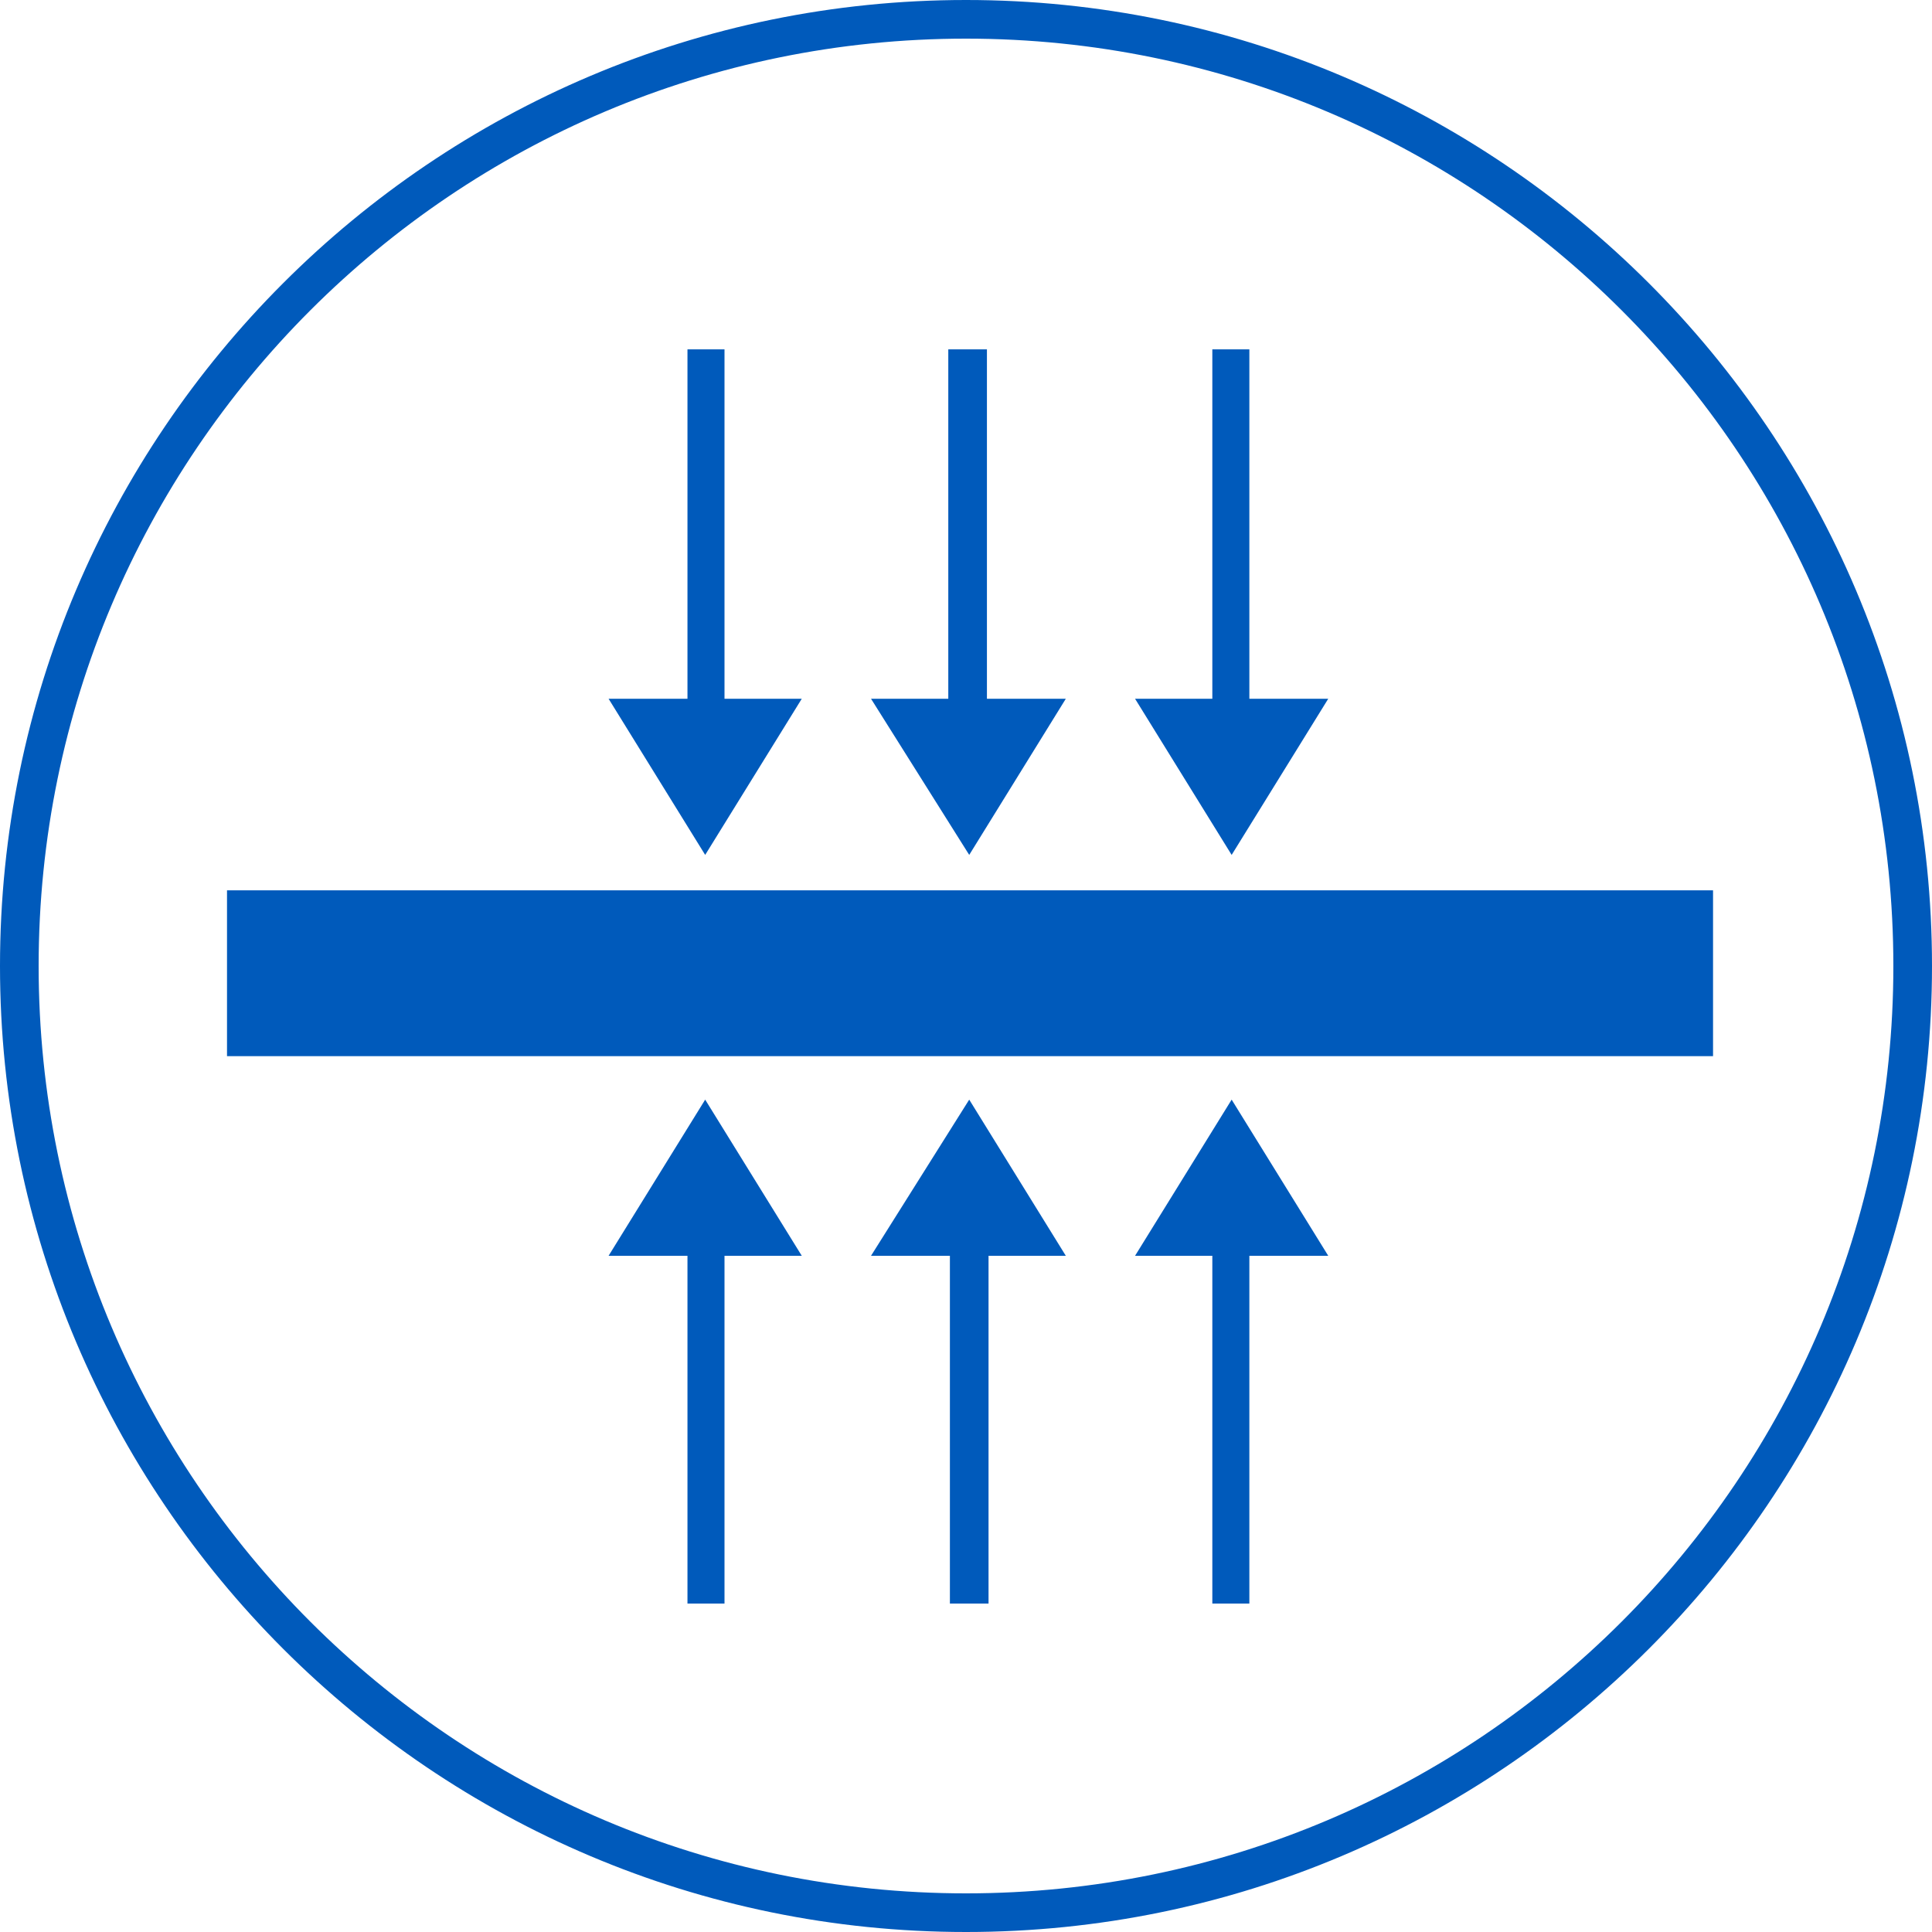
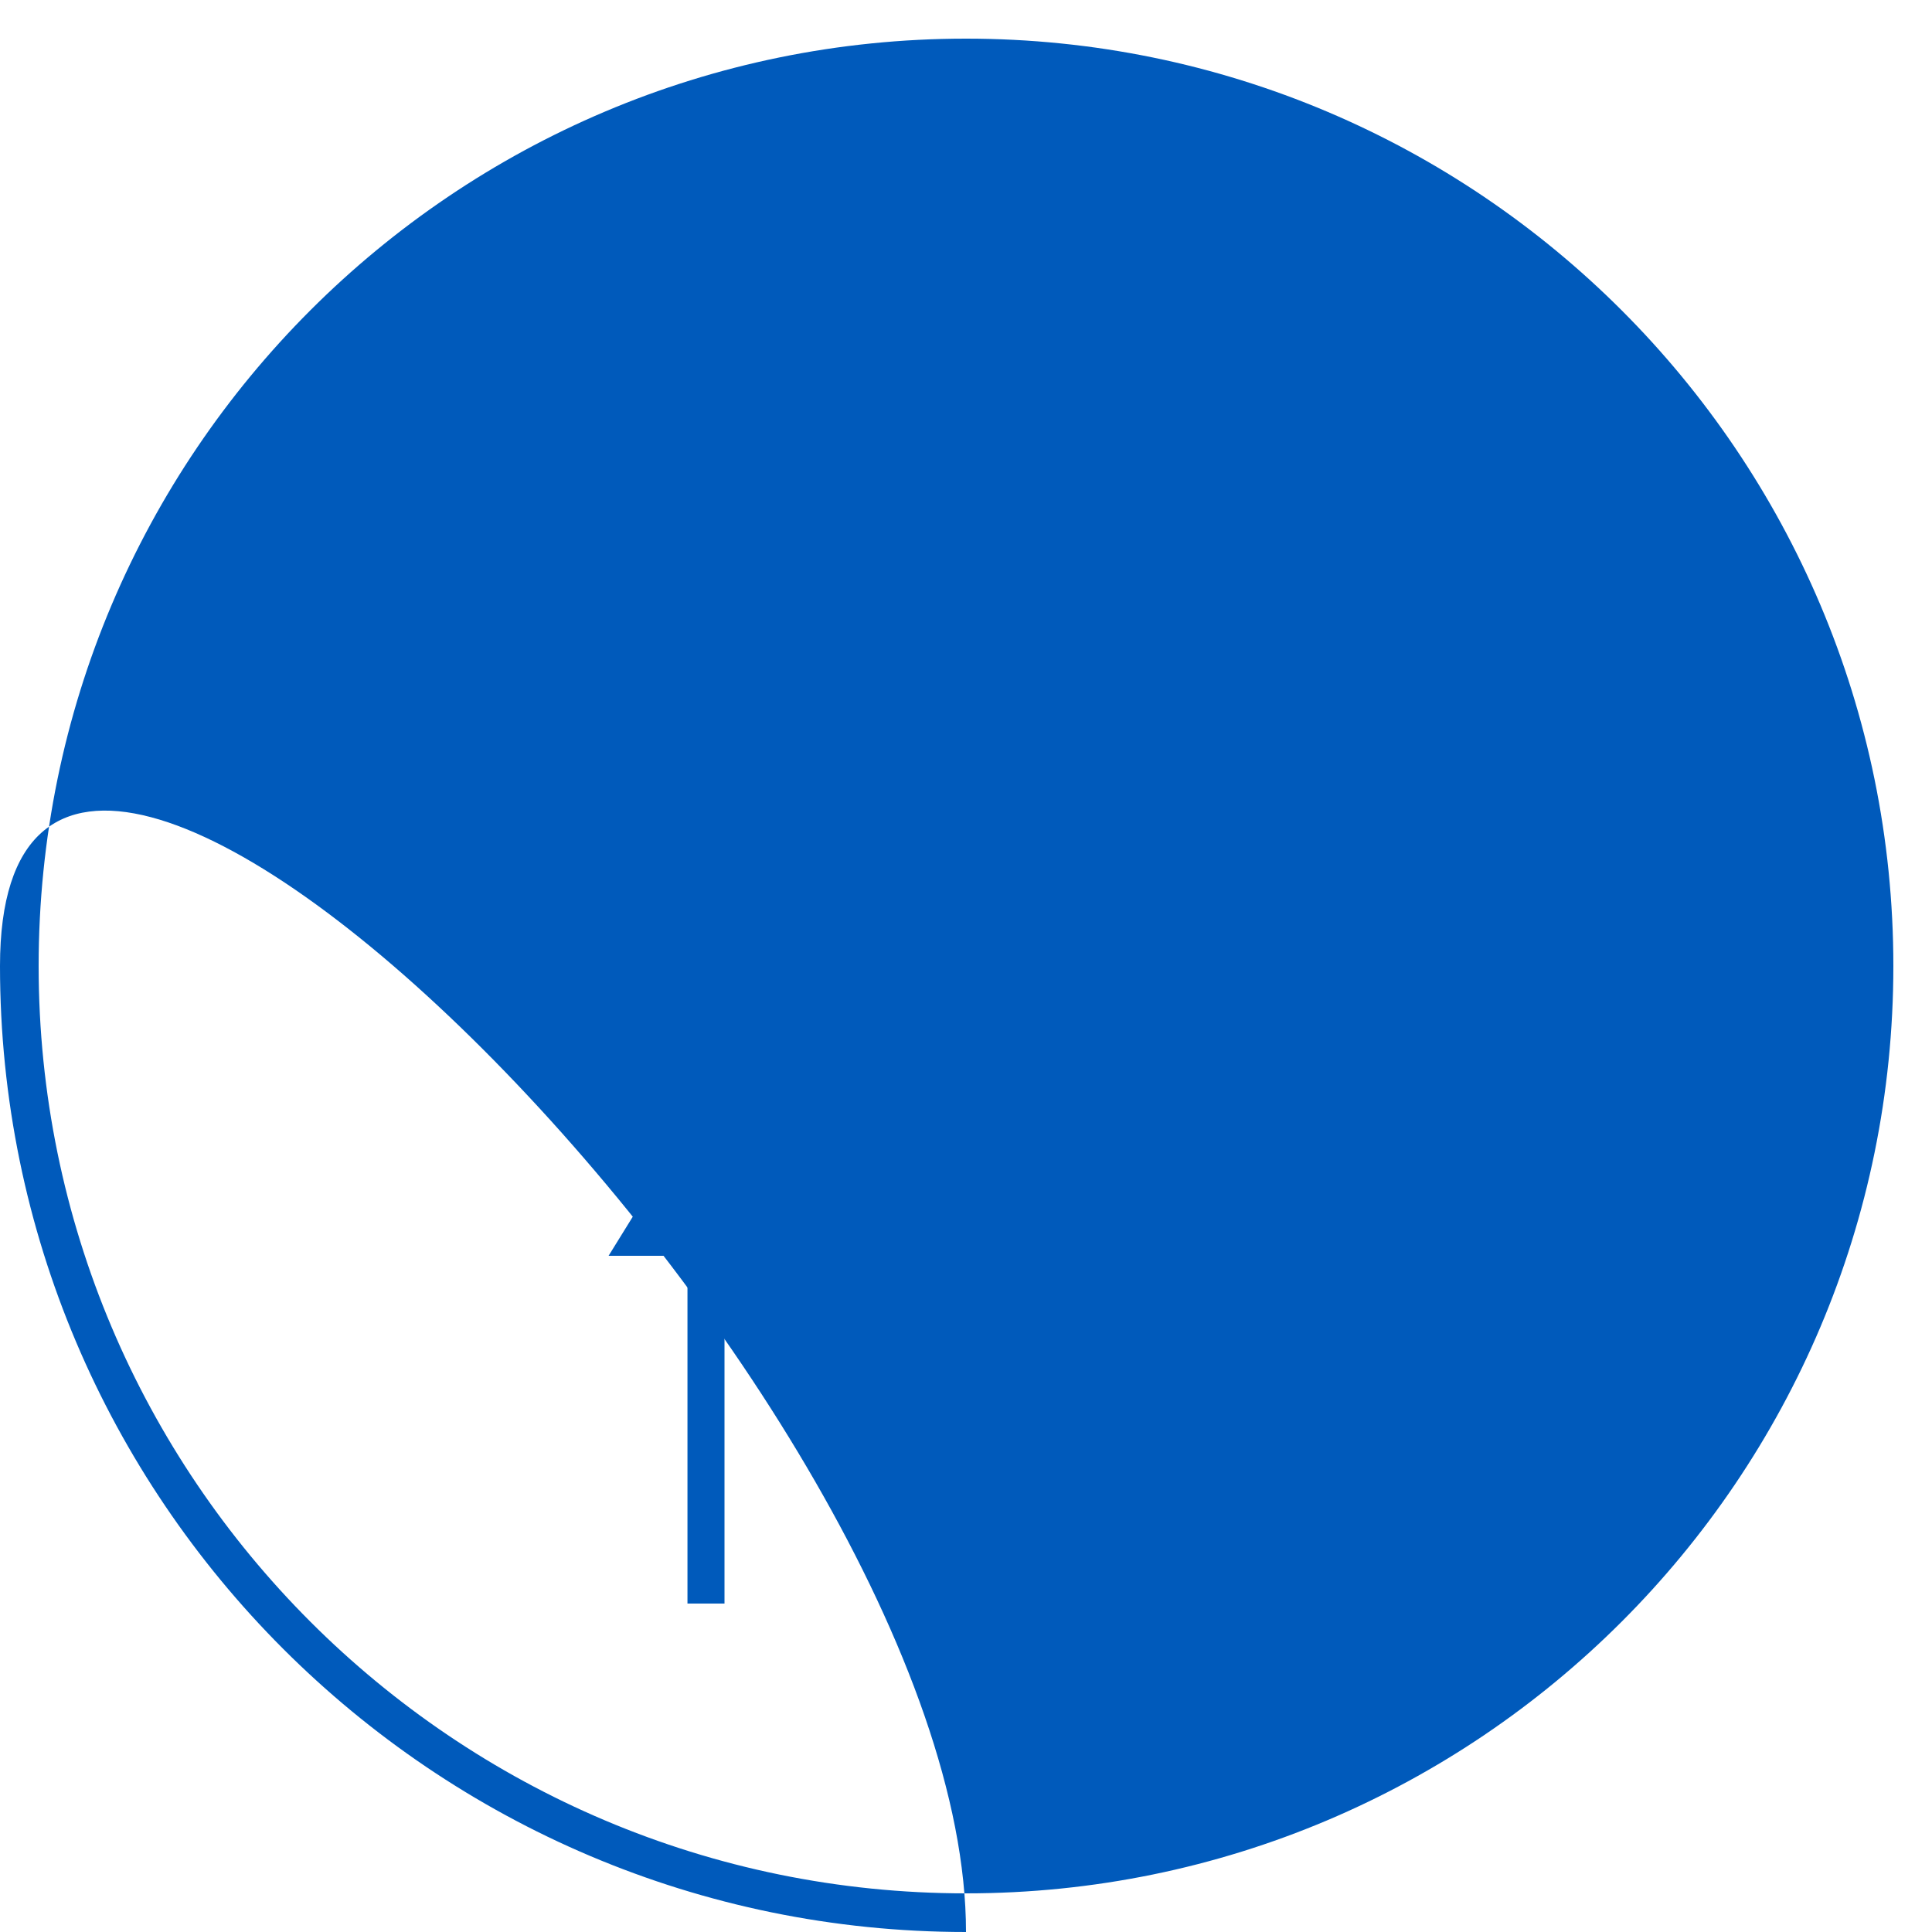
<svg xmlns="http://www.w3.org/2000/svg" version="1.1" id="Ebene_1" x="0px" y="0px" viewBox="0 0 120 120" style="enable-background:new 0 0 120 120;" xml:space="preserve">
  <style type="text/css">
	.st0{fill:#005ABB;}
</style>
  <g>
    <g>
-       <path class="st0" d="M60,120C26.9,120,0,93.1,0,60S26.9,0,60,0s60,26.9,60,60S93.1,120,60,120z M60,2.4C28.2,2.4,2.4,28.2,2.4,60    s25.8,57.6,57.6,57.6s57.6-25.8,57.6-57.6S91.8,2.4,60,2.4z" />
+       <path class="st0" d="M60,120C26.9,120,0,93.1,0,60s60,26.9,60,60S93.1,120,60,120z M60,2.4C28.2,2.4,2.4,28.2,2.4,60    s25.8,57.6,57.6,57.6s57.6-25.8,57.6-57.6S91.8,2.4,60,2.4z" />
    </g>
  </g>
-   <rect x="14.1" y="55.3" class="st0" width="92.3" height="10.3" />
-   <polygon class="st0" points="45,43.4 45,21.7 42.7,21.7 42.7,43.4 37.8,43.4 43.8,53.1 49.8,43.4 " />
-   <polygon class="st0" points="77.6,43.4 77.6,21.7 75.3,21.7 75.3,43.4 70.5,43.4 76.5,53.1 82.5,43.4 " />
  <polygon class="st0" points="61.3,43.4 61.3,21.7 58.9,21.7 58.9,43.4 54.1,43.4 60.2,53.1 66.2,43.4 " />
-   <polygon class="st0" points="75.3,78 75.3,99.6 77.6,99.6 77.6,78 82.5,78 76.5,68.3 70.5,78 " />
  <polygon class="st0" points="42.7,78 42.7,99.6 45,99.6 45,78 49.8,78 43.8,68.3 37.8,78 " />
  <polygon class="st0" points="59,78 59,99.6 61.4,99.6 61.4,78 66.2,78 60.2,68.3 54.1,78 " />
</svg>